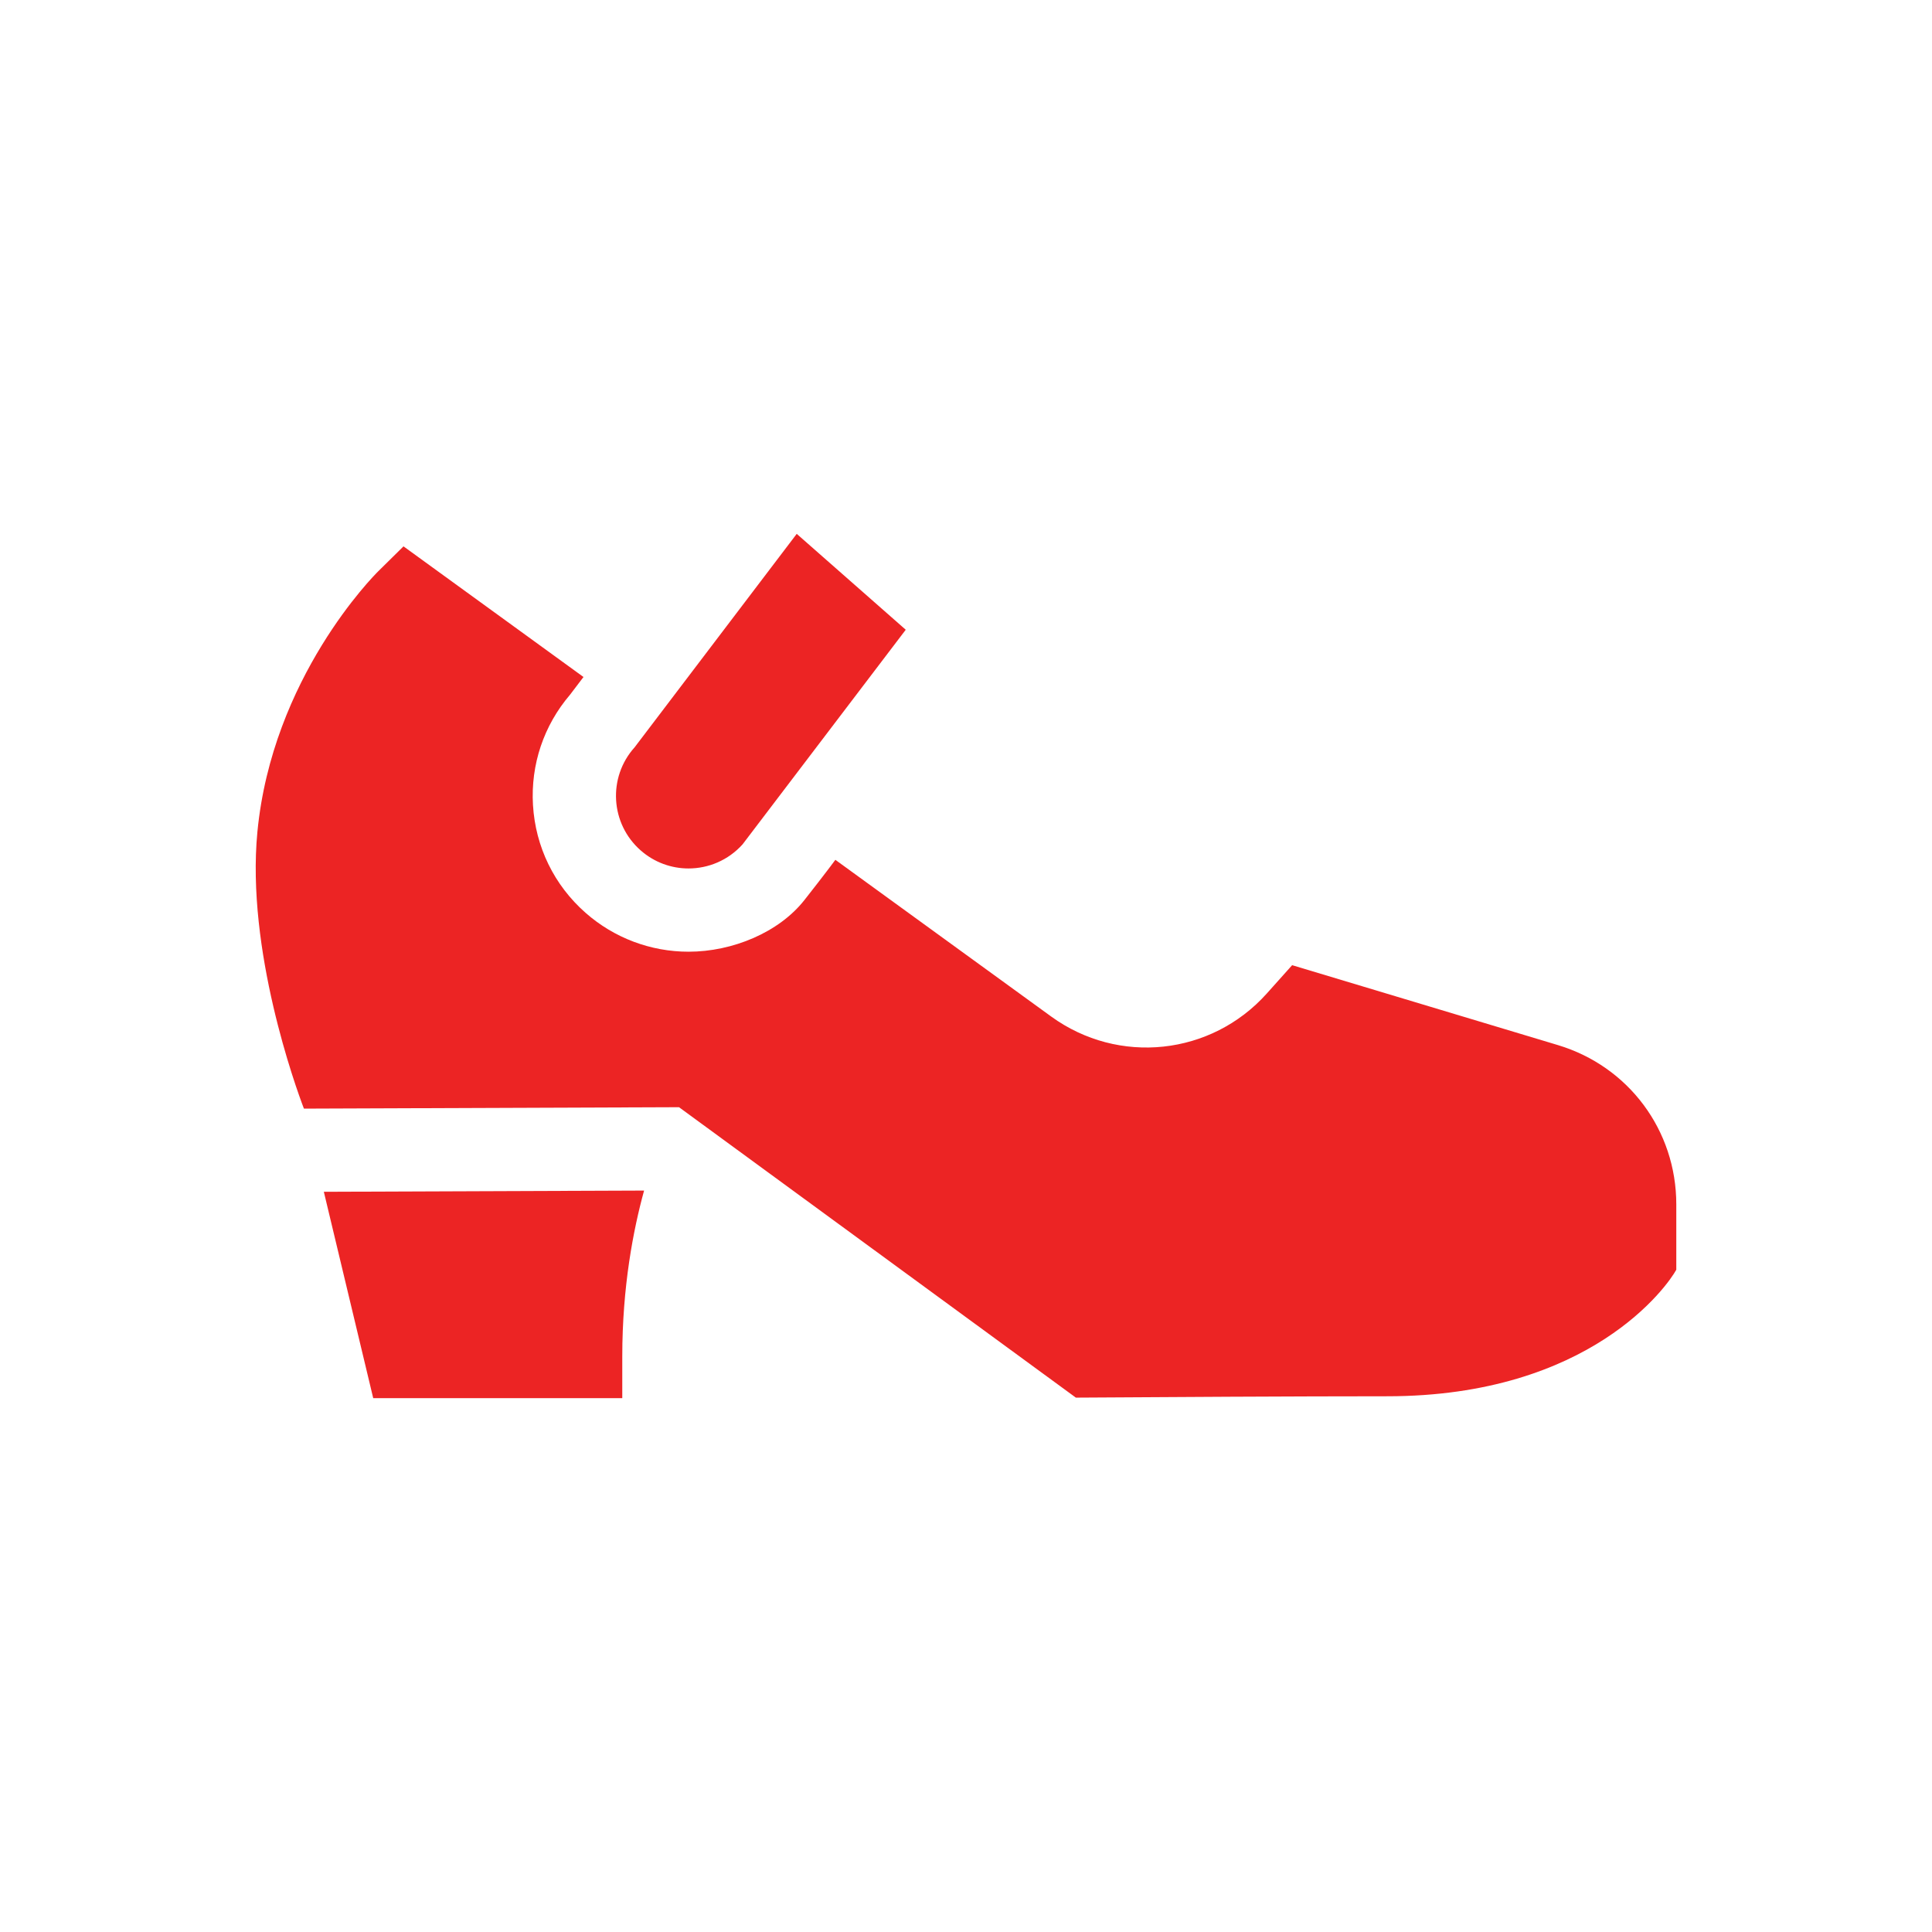
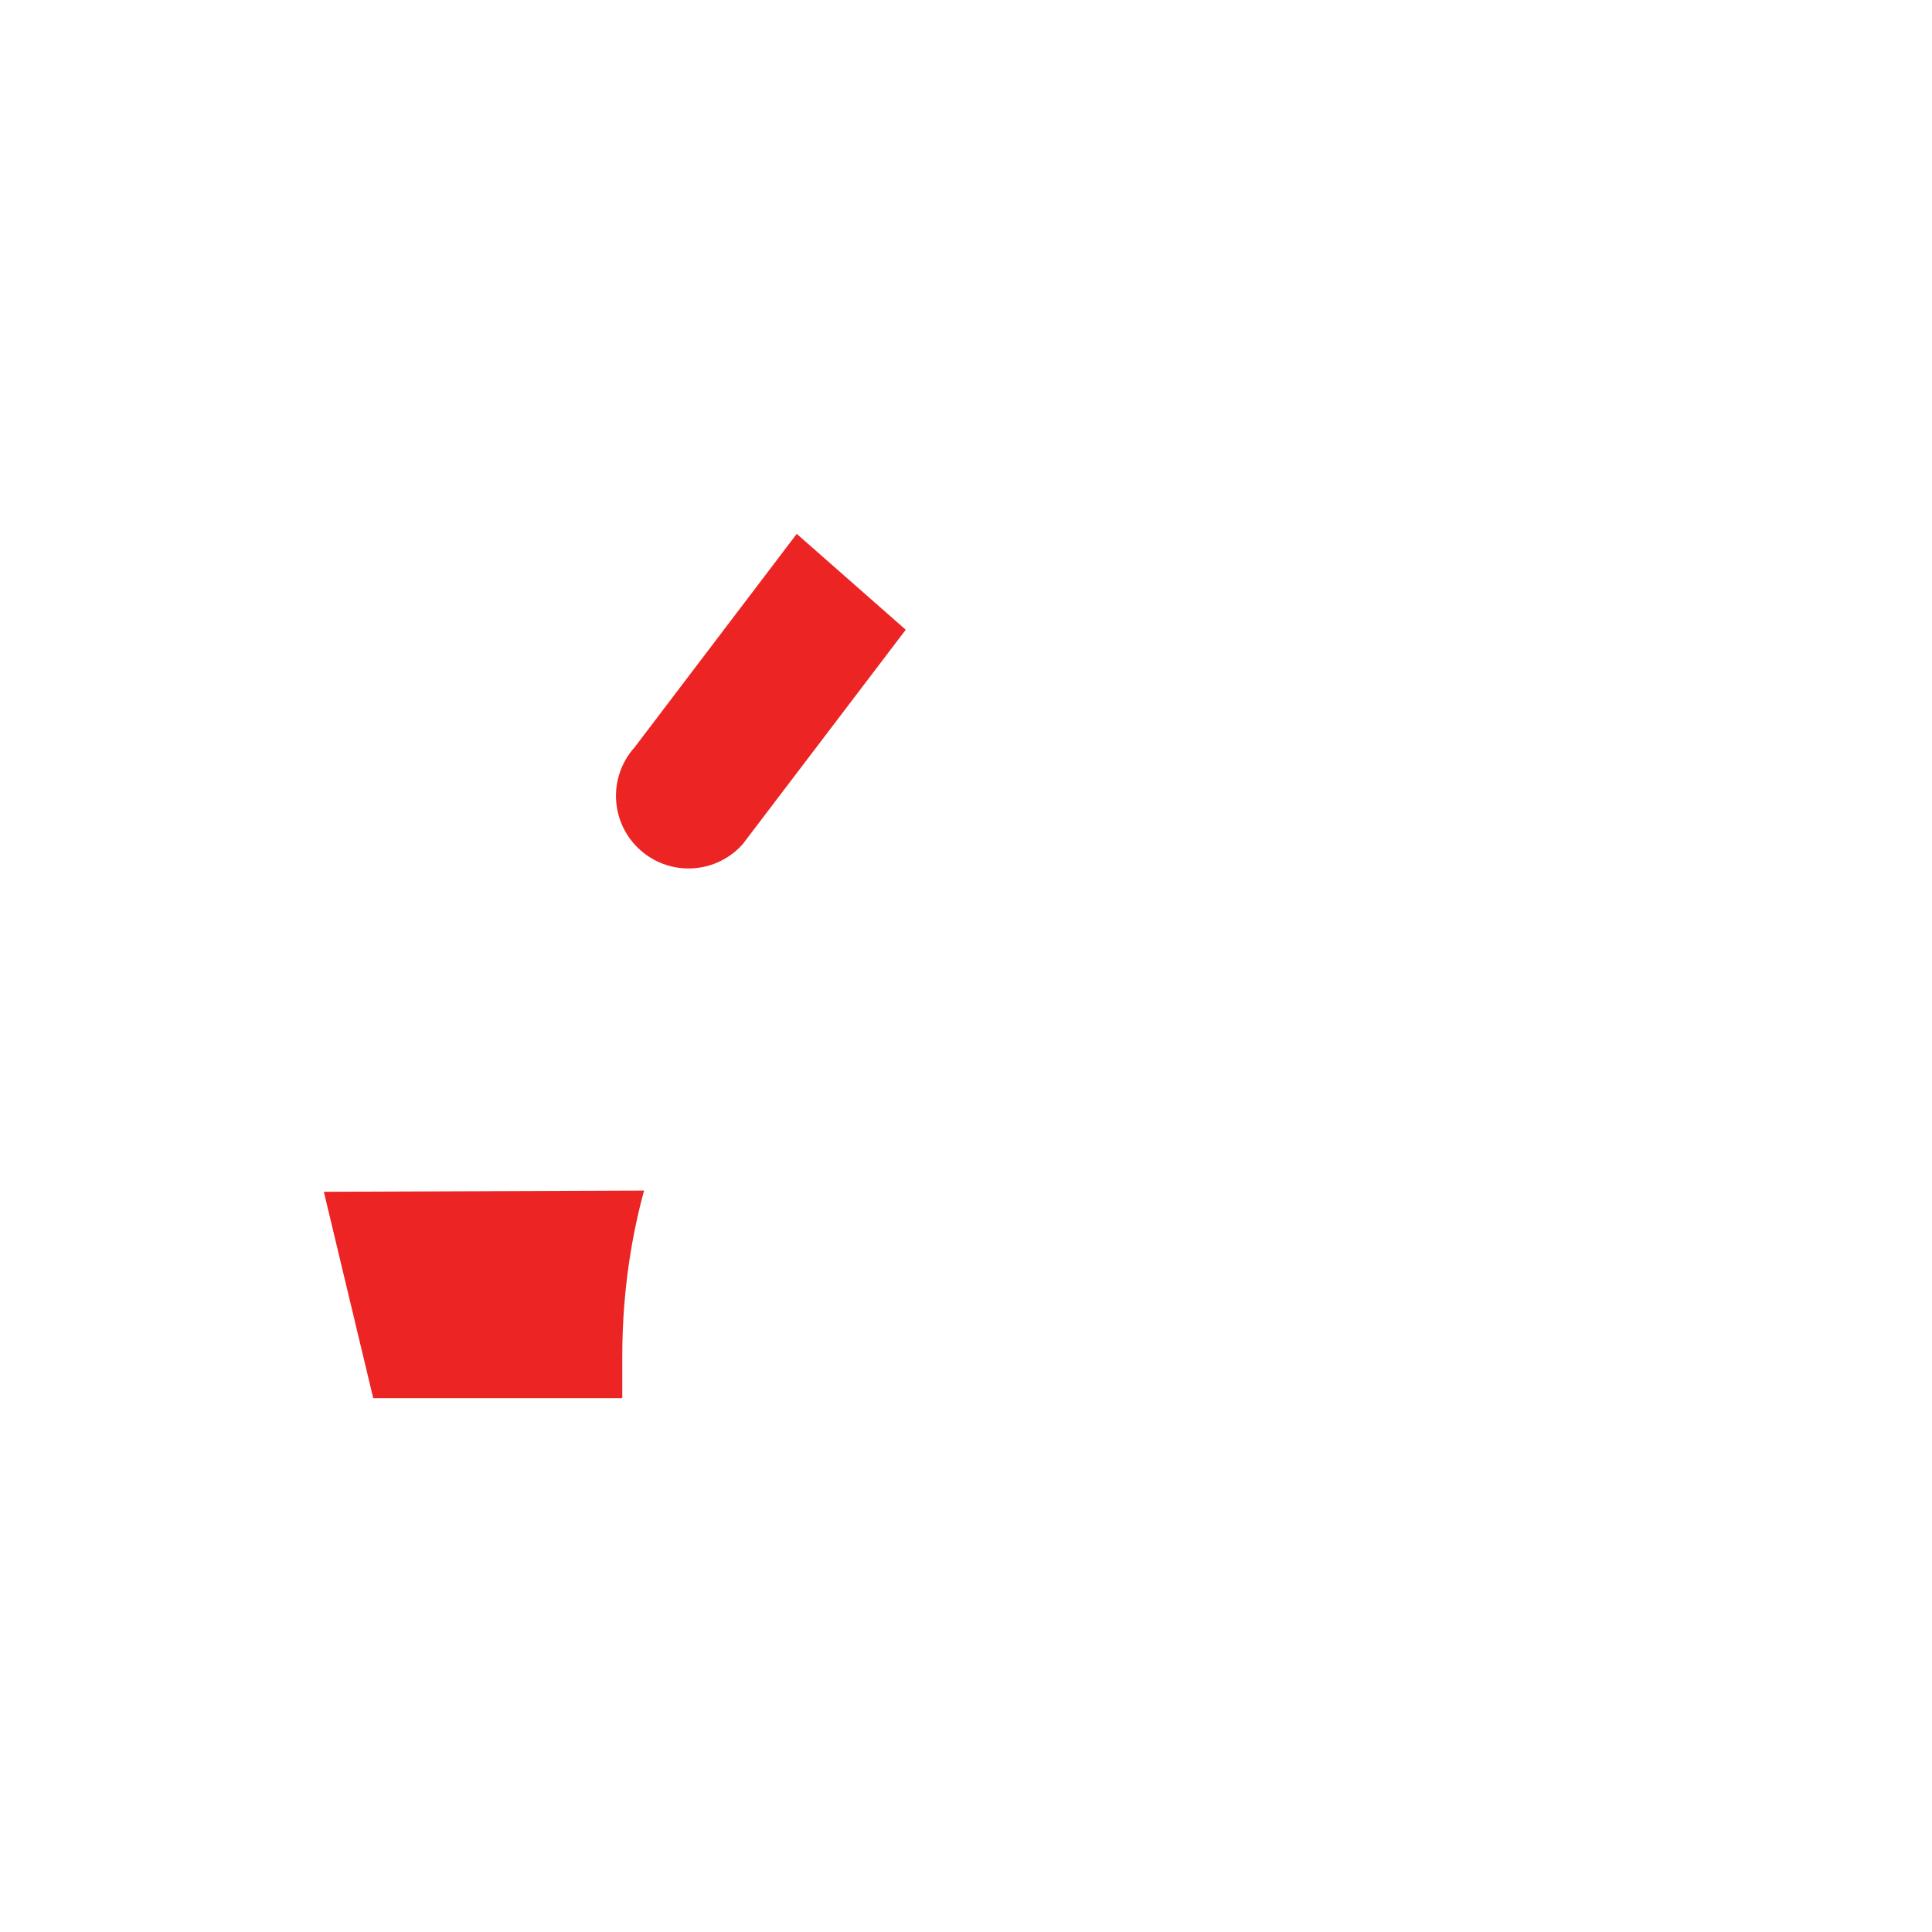
<svg xmlns="http://www.w3.org/2000/svg" width="68" height="68" viewBox="0 0 68 68" fill="none">
-   <path d="M54.831 36.783L45.479 33.971L44.586 34.969C42.631 37.151 39.369 37.499 36.998 35.778L29.402 30.263C29.402 30.263 29.057 30.734 28.311 31.681C27.417 32.816 25.786 33.497 24.234 33.497C22.9 33.497 21.614 33.012 20.612 32.13C19.503 31.155 18.846 29.806 18.759 28.332C18.676 26.906 19.139 25.534 20.063 24.452L20.537 23.828L14.202 19.23L13.317 20.103C13.165 20.253 9.579 23.852 9.059 29.286C8.662 33.429 10.401 38.248 10.697 39.02L23.899 38.97L37.867 49.192C40.853 49.172 45.718 49.144 48.823 49.144C55.985 49.144 58.704 45.239 59 44.69V42.391C59 39.786 57.325 37.533 54.831 36.783Z" fill="#EC2424" />
  <path d="M11.398 41.947L13.136 49.21H21.902V47.745C21.902 45.284 22.292 43.274 22.67 41.904L11.398 41.947Z" fill="#EC2424" />
  <path d="M22.548 29.93C23.033 30.357 23.634 30.567 24.234 30.567C24.933 30.567 25.629 30.281 26.134 29.721L31.879 22.165L28.042 18.79L22.336 26.303C21.385 27.36 21.48 28.991 22.548 29.93Z" fill="#EC2424" />
</svg>